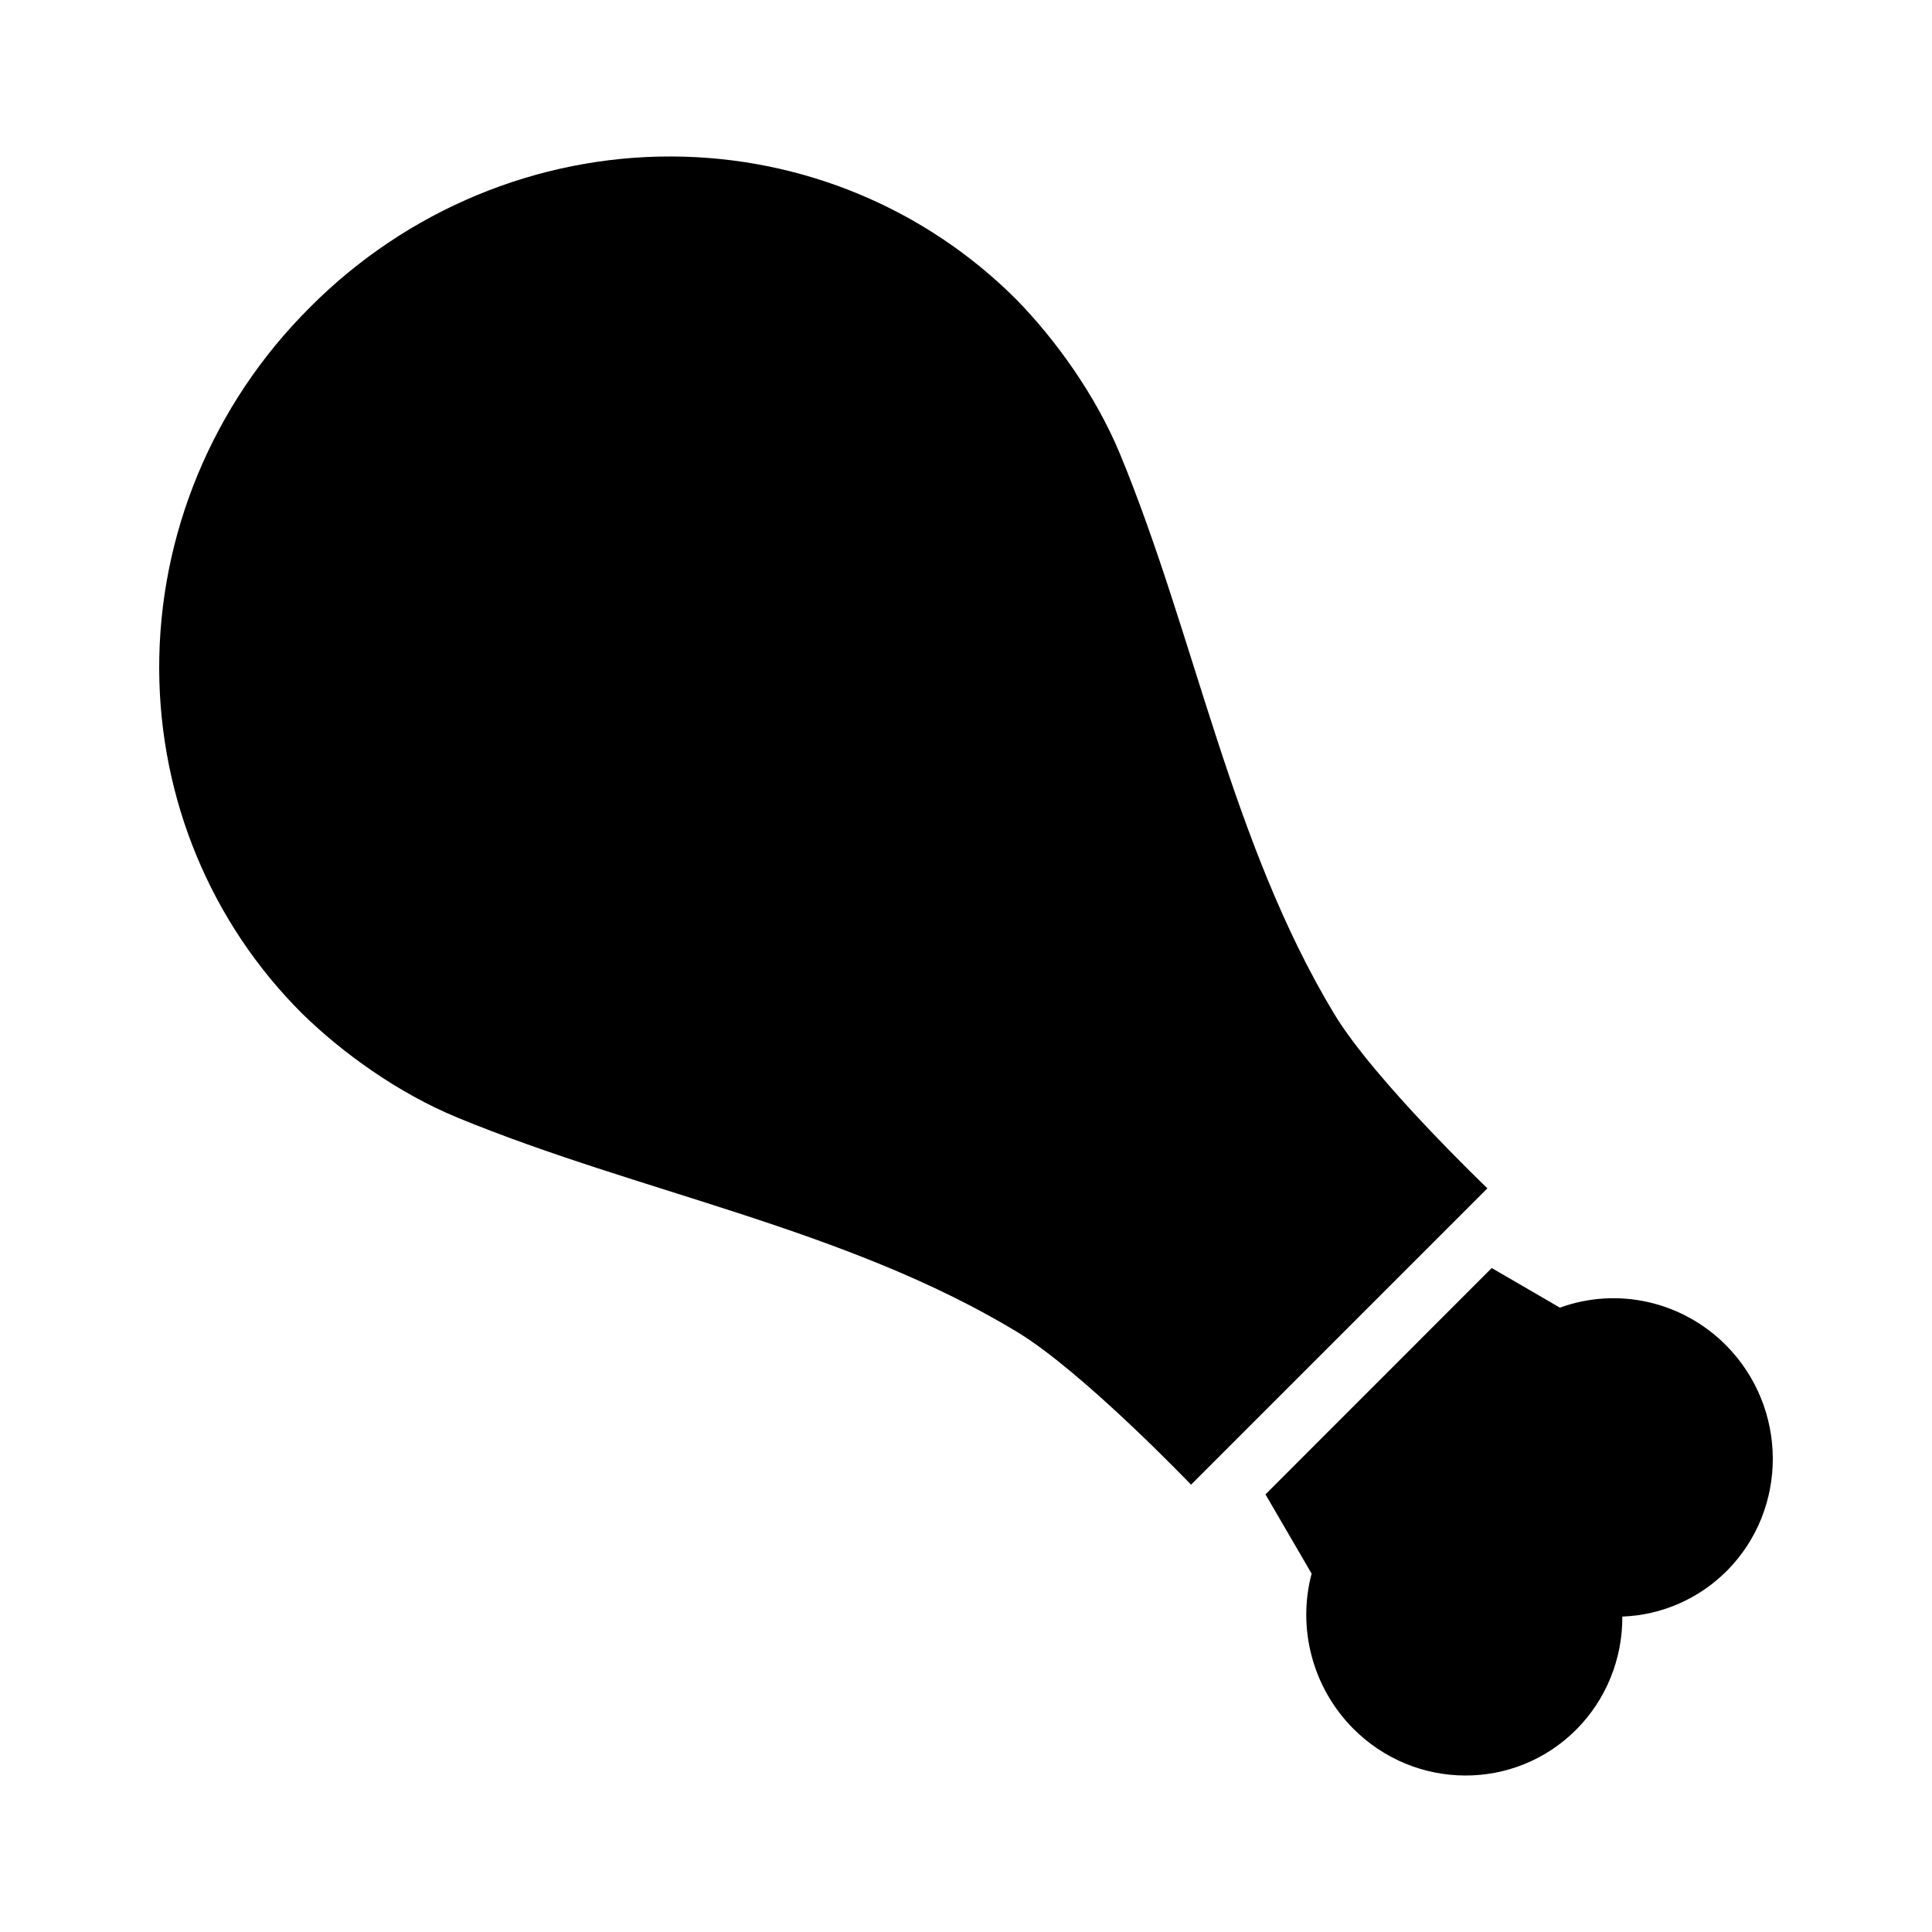
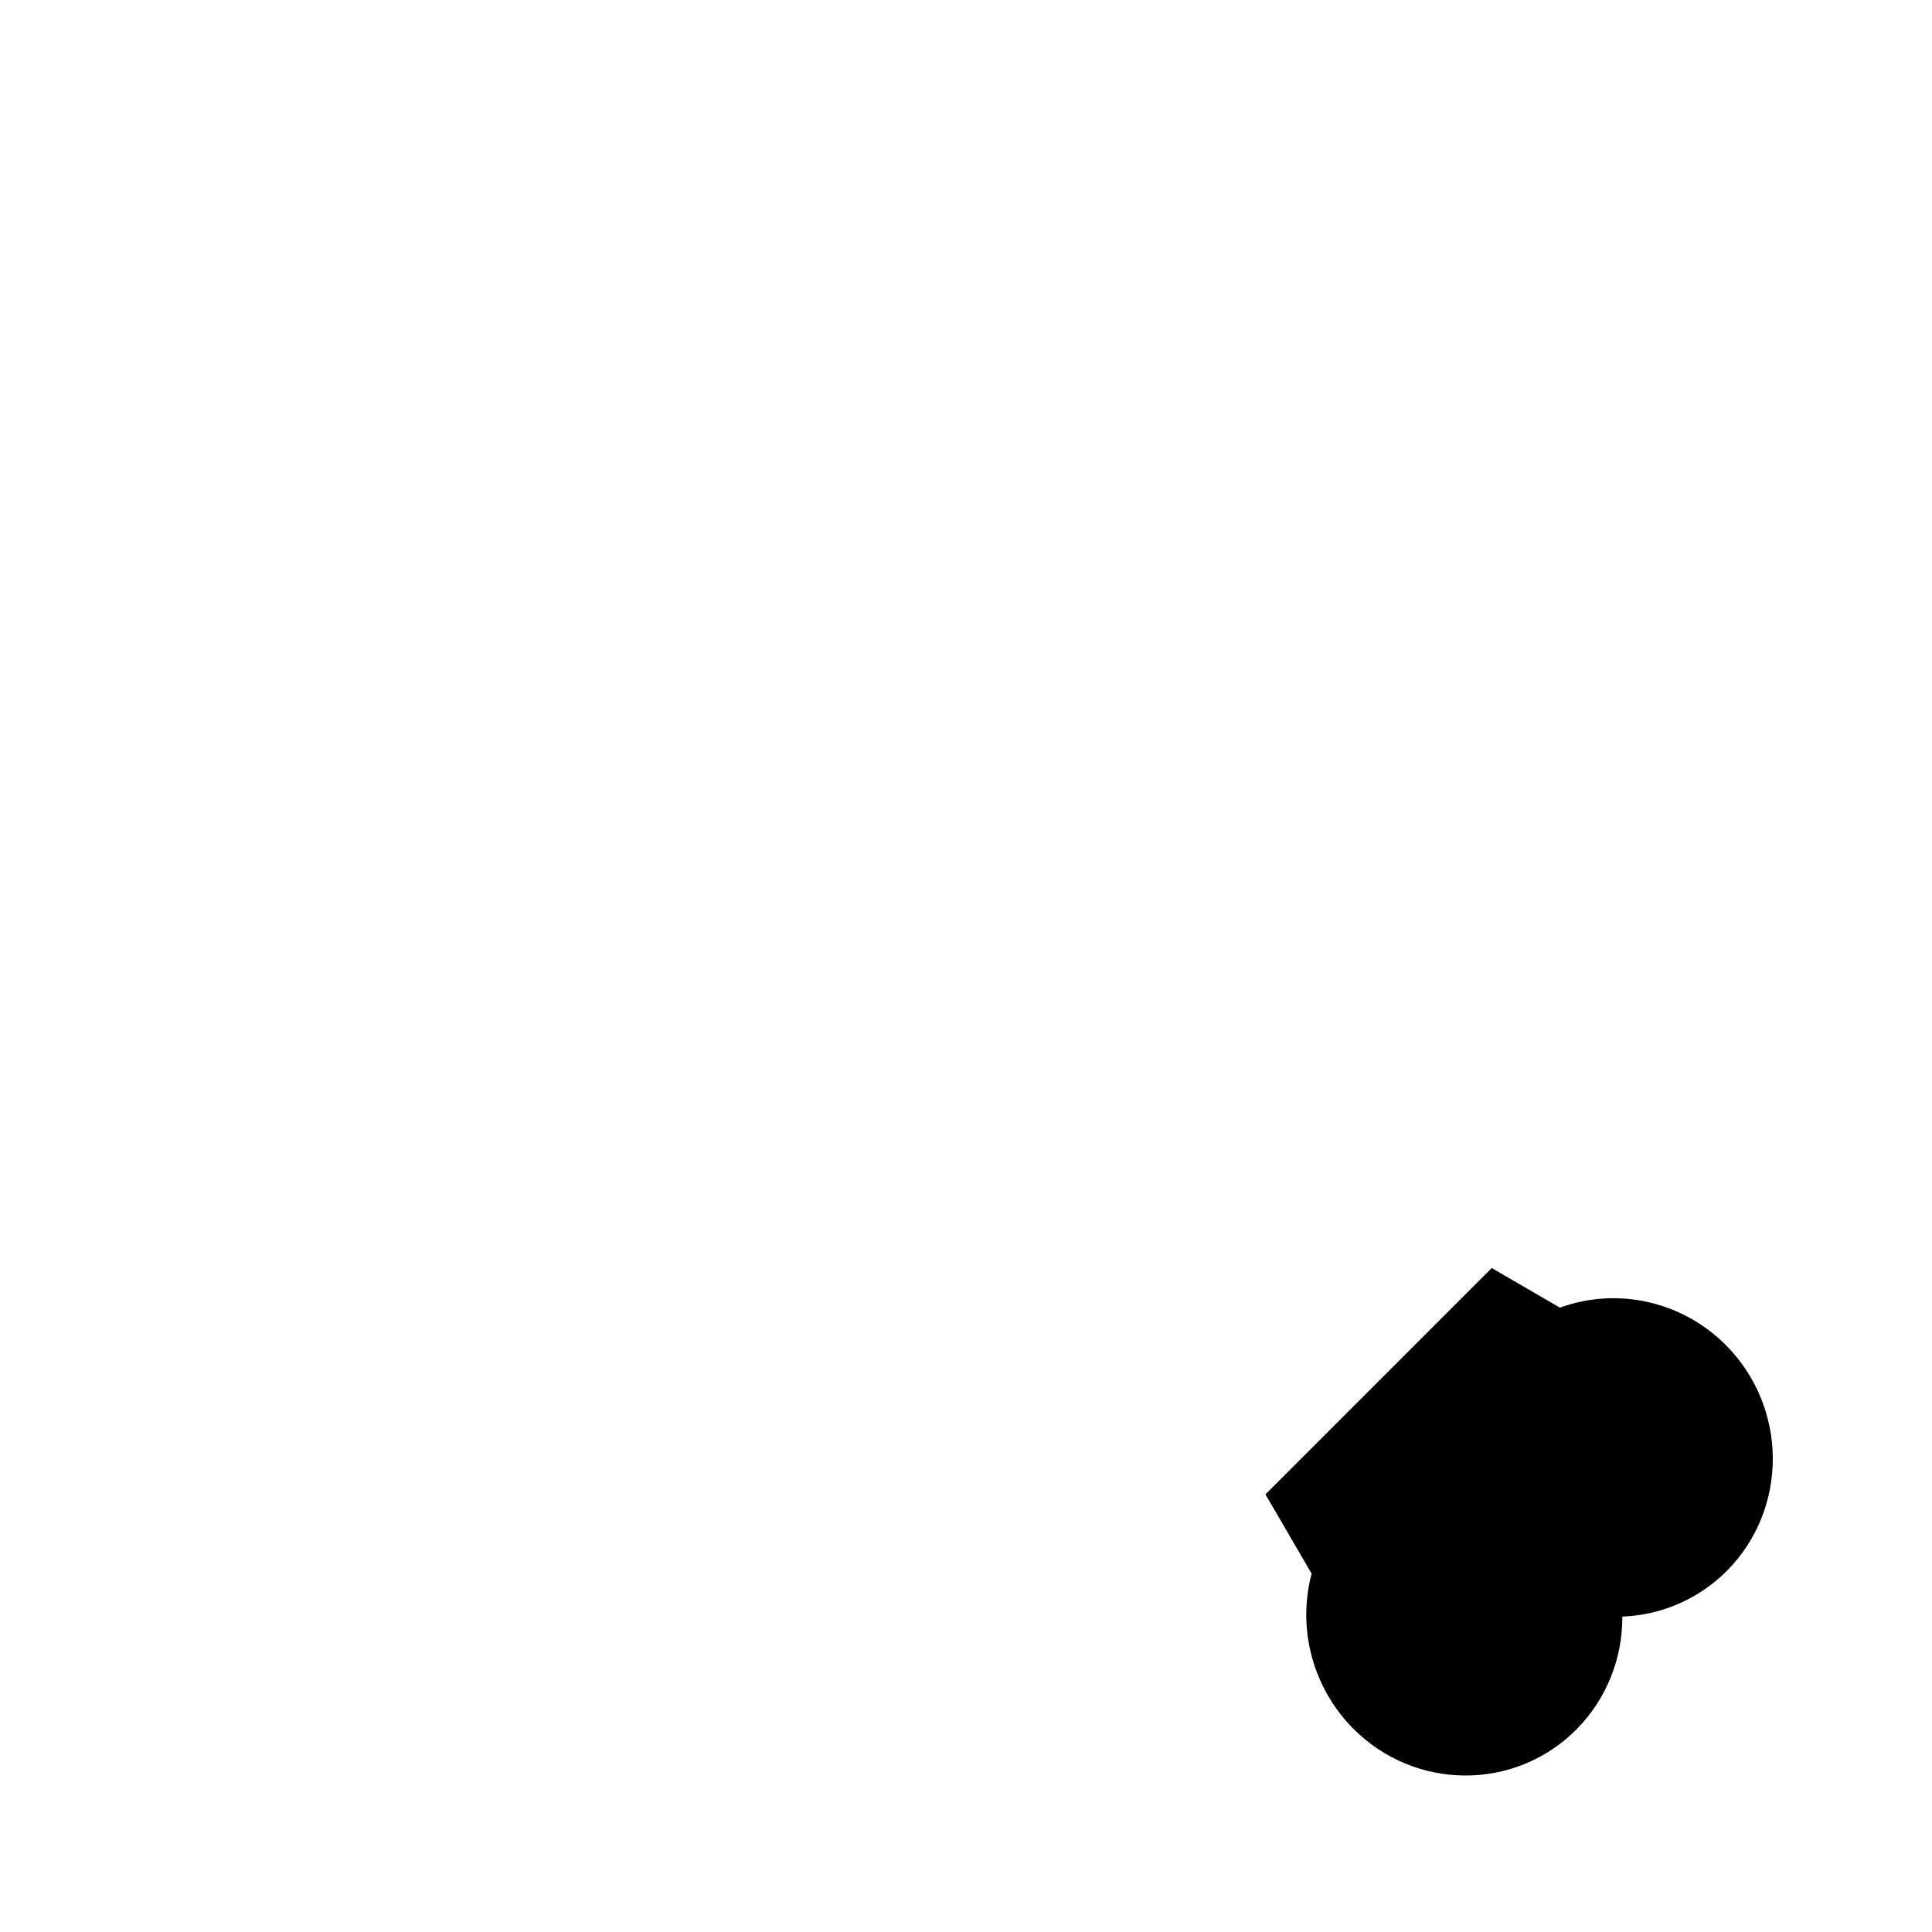
<svg xmlns="http://www.w3.org/2000/svg" fill="#000000" width="800px" height="800px" version="1.1" viewBox="144 144 512 512">
  <g>
    <path d="m539.32 480.04-59.957 59.984 12.23 21.012c-3.871 14.582 0.312 30.219 10.938 40.977 16.426 16.594 42.98 16.695 59.273 0.27 7.828-7.906 12.203-18.648 12.125-29.871 10.465-0.379 20.363-4.742 27.754-12.168 16.266-16.434 16.16-43.164-0.27-59.734-11.578-11.652-28.742-15.523-44.016-9.969z" />
-     <path d="m226.02 225.57c-25.617 25.535-39.98 60.109-39.832 95.844 0.148 34.402 13.719 67.117 37.879 91.191 10.539 10.316 25.301 21.027 41.117 27.551 48.297 19.918 102.94 29.395 148.25 56.75 17.535 10.586 46.207 40.551 46.207 40.551 26.18-26.18 52.359-52.359 78.539-78.539 0 0-29.984-28.648-40.574-46.184-27.355-45.309-36.809-99.977-56.73-148.27-6.523-15.816-17.238-30.57-27.551-41.117-24.117-24.117-56.793-37.727-91.195-37.879-35.734-0.156-70.312 14.219-95.844 39.836l-0.133 0.156z" />
  </g>
</svg>